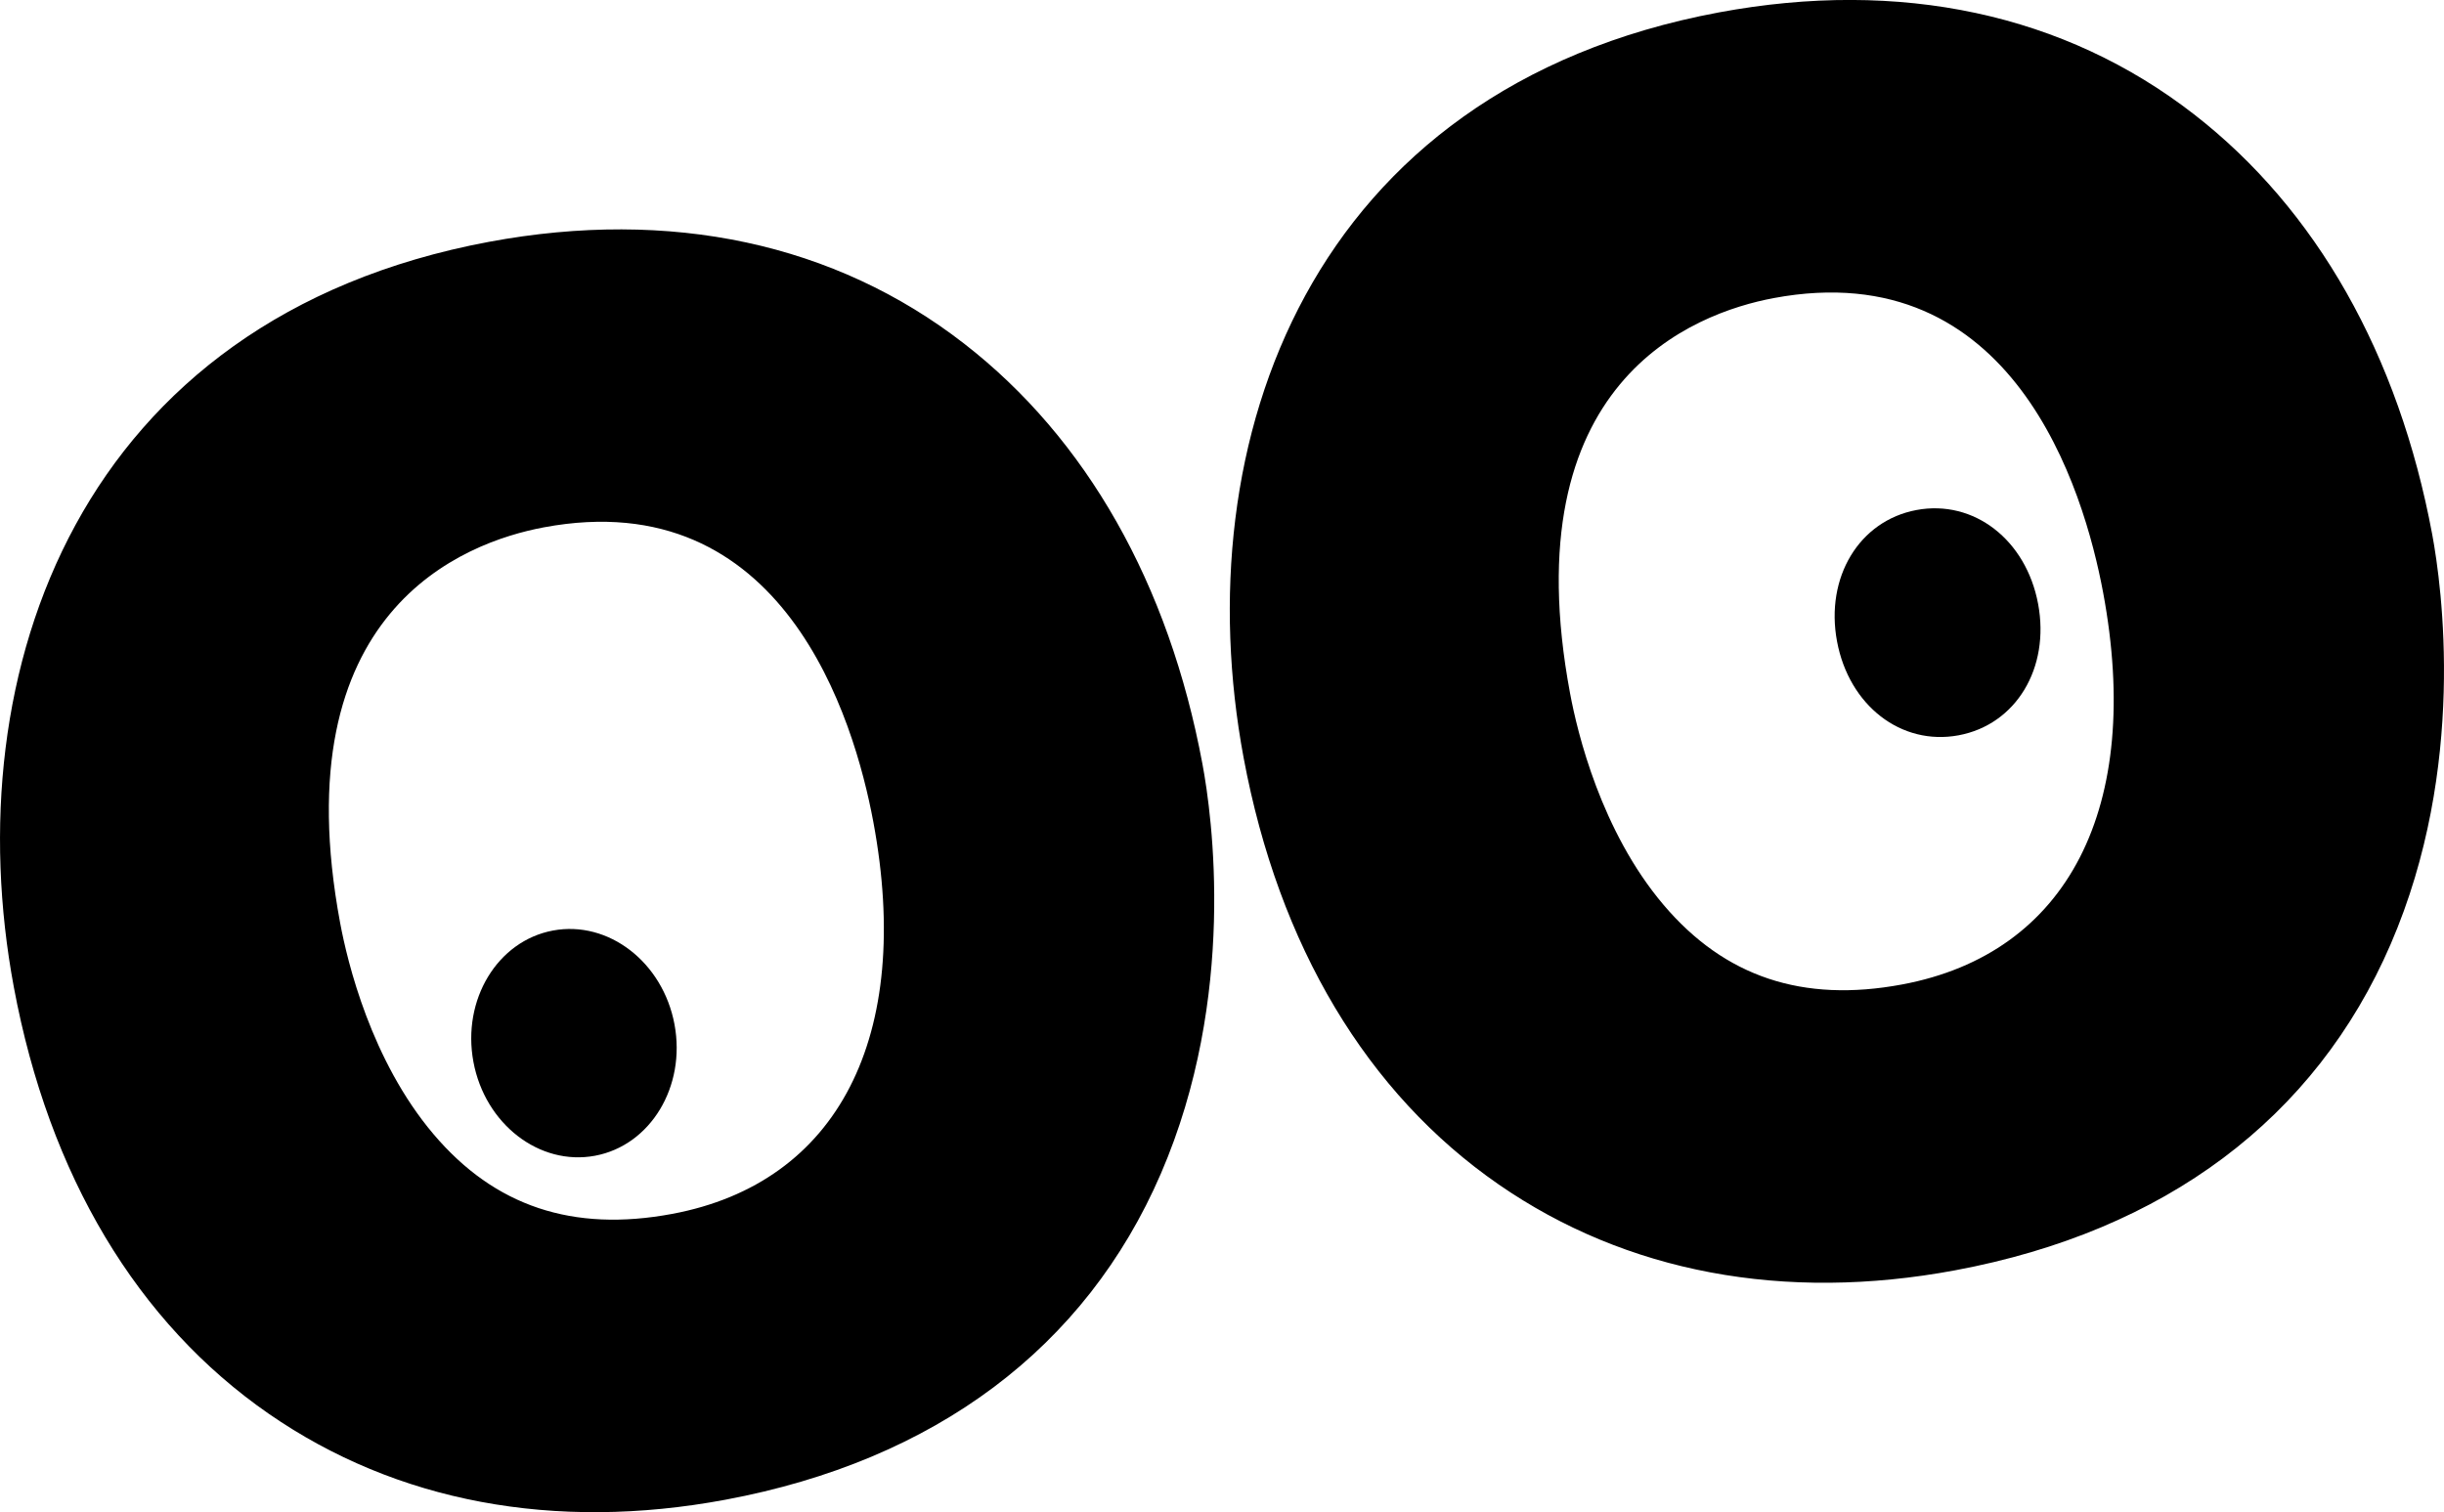
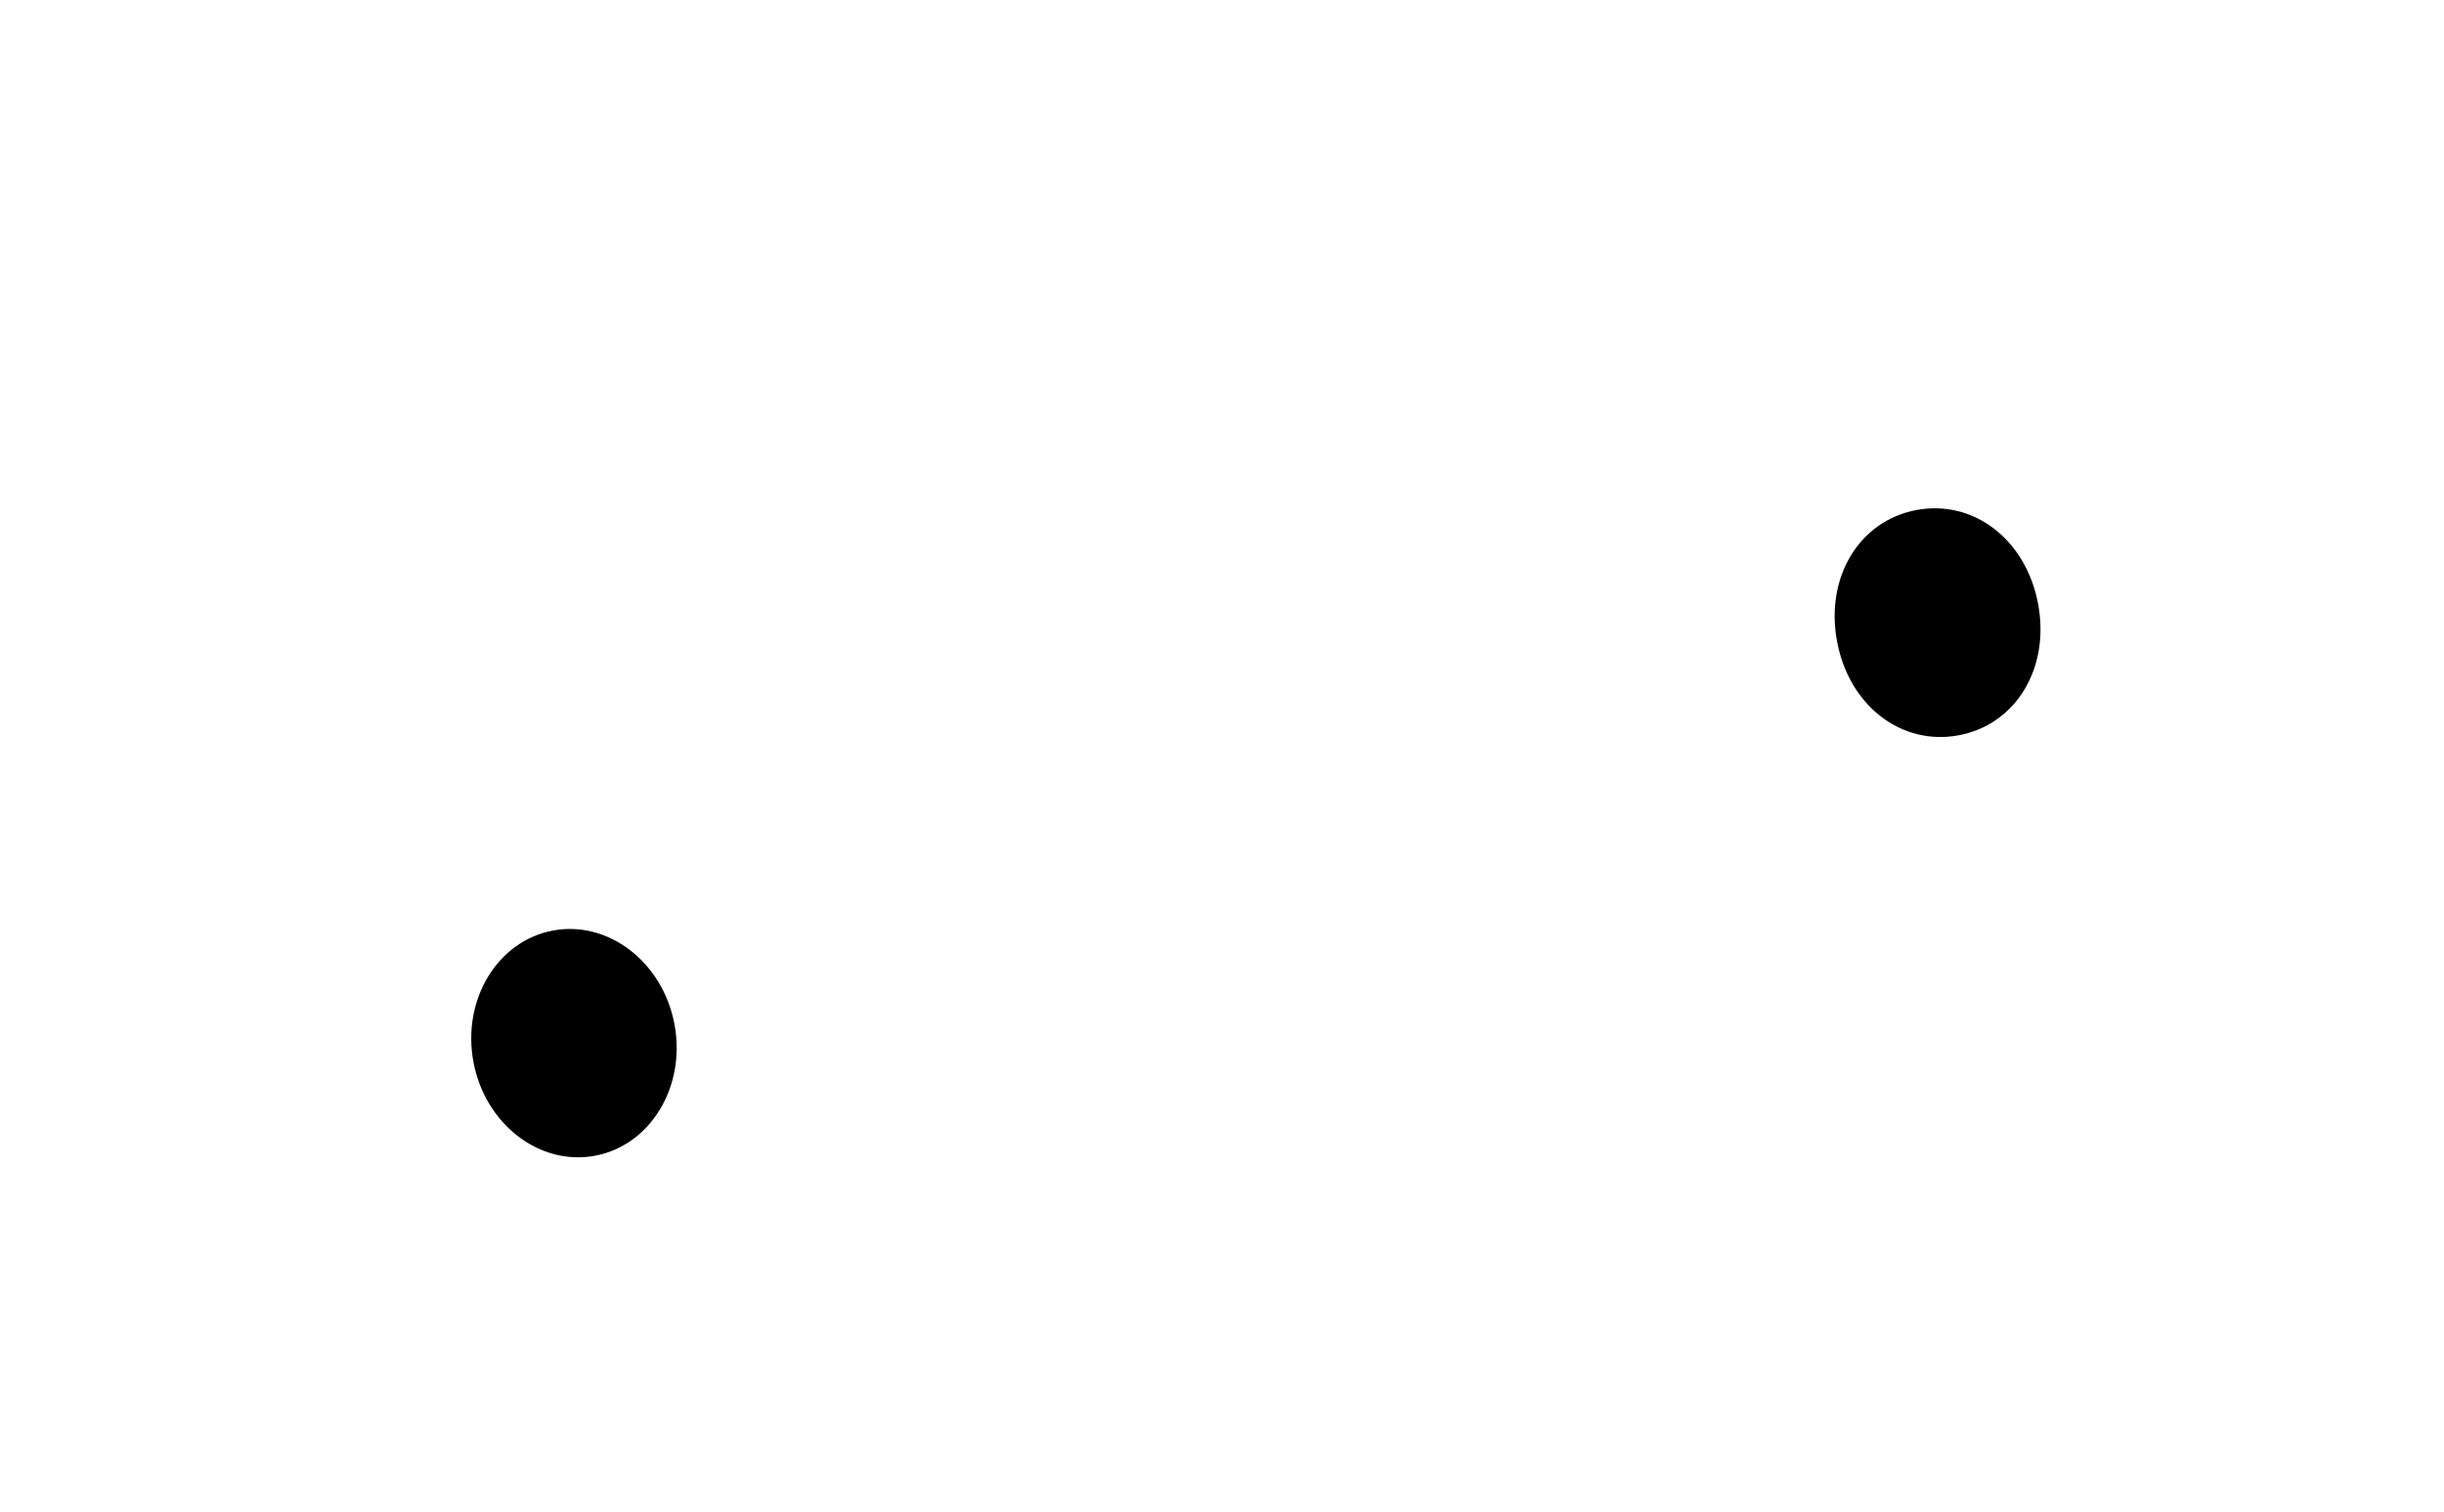
<svg xmlns="http://www.w3.org/2000/svg" id="Layer_1" data-name="Layer 1" viewBox="0 0 647.6 400.78">
  <path d="M470 79c-21.37 4-69.43 22.19-54 104.86 1.93 10.32 8.2 36.44 24.76 56 16.21 19.11 36.88 26 63.2 21.1 44-8.21 63.94-47 53.33-103.87C552.17 129.64 533.42 67.15 470 79zm49 115.88c-15.19 2.83-29-7.86-32.21-24.88s5.88-32 21.07-34.82 29 7.87 32.21 24.88-5.9 31.94-21.07 34.81zm-374.86-55.09c-21.37 4-69.43 22.19-54 104.86 1.93 10.32 8.2 36.44 24.76 56 16.21 19.12 36.88 26 63.2 21.11 44-8.21 63.94-47 53.33-103.87-5.12-27.45-23.87-89.89-87.29-78.1zm13.51 166.54c-15.19 2.83-29-7.86-32.21-24.88s5.89-32 21.07-34.82 29 7.86 32.21 24.88-5.88 31.98-21.07 34.82z" fill="none" />
-   <path d="M255.49 91.09c-34.28-26.62-77.82-35.94-125.9-27C20.92 84.39-11.95 177.94 3.67 261.65c9.29 49.83 32.68 88.94 67.62 113.1 33.75 23.33 75.57 31.19 120.94 22.73 55.54-10.37 95.44-40.26 115.38-86.44 20.26-46.92 13.55-95 11-108.59-8.89-47.7-30.72-86.21-63.12-111.36zm-77.4 230.64c-26.32 4.91-47-2-63.2-21.11-16.56-19.53-22.83-45.65-24.76-56-15.42-82.67 32.64-100.87 54-104.86 63.42-11.83 82.17 50.65 87.28 78.07 10.59 56.86-9.32 95.69-53.32 103.9zm466.39-180.08c-8.9-47.7-30.73-86.21-63.13-111.36-34.28-26.62-77.82-35.95-125.9-27-108.67 20.3-141.54 113.85-125.92 197.56 9.3 49.83 32.68 88.94 67.62 113.1 33.75 23.33 75.57 31.19 120.94 22.72 55.54-10.36 95.44-40.25 115.38-86.44 20.26-46.91 13.53-94.97 11.01-108.58zM504 260.92c-26.32 4.92-47-2-63.2-21.1-16.56-19.53-22.83-45.65-24.76-56C400.57 101.18 448.63 83 470 79c63.42-11.84 82.17 50.65 87.28 78.06 10.61 56.82-9.28 95.65-53.28 103.86z" />
  <ellipse cx="152.08" cy="276.48" rx="27.1" ry="30.36" transform="rotate(-10.57 152.037 276.443)" />
  <path d="M507.84 135.17C492.65 138 483.59 153 486.77 170s17 27.71 32.21 24.88 24.25-17.8 21.07-34.82-17.05-27.72-32.21-24.89z" />
</svg>